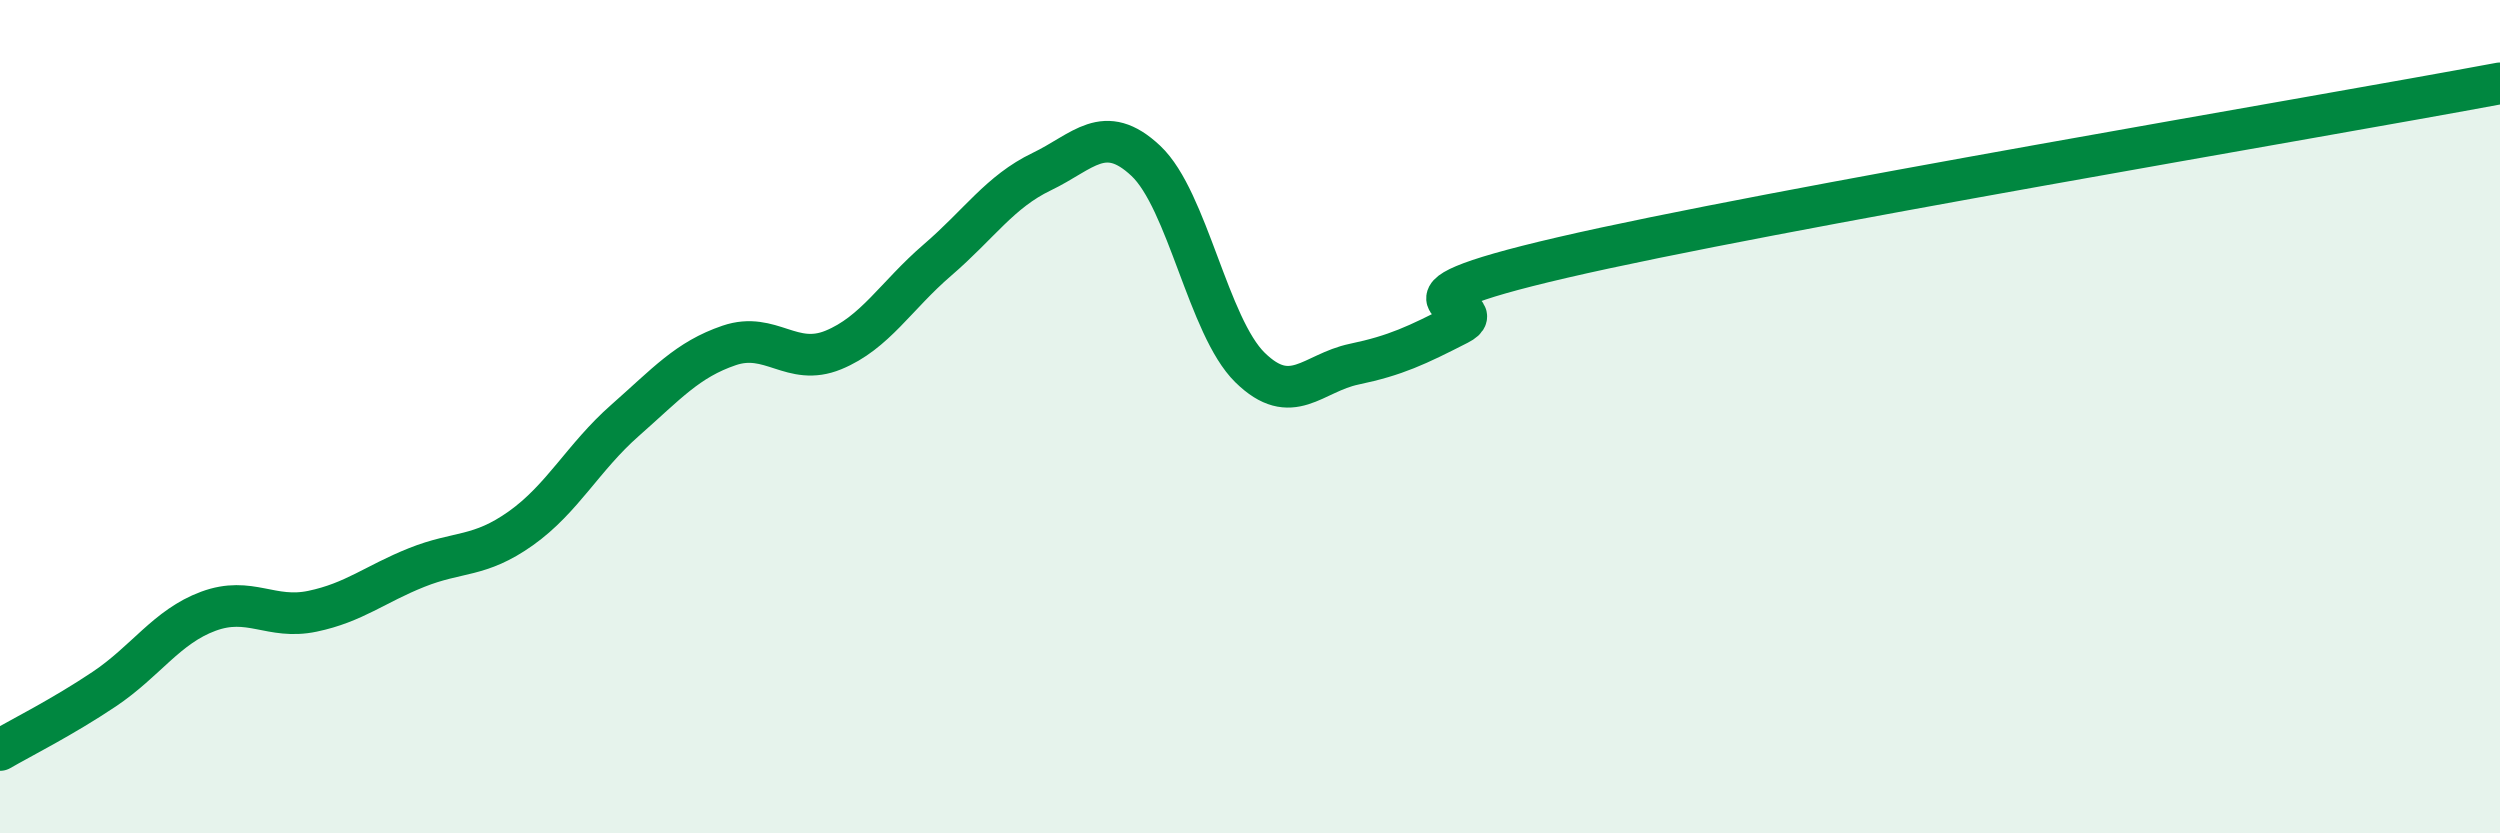
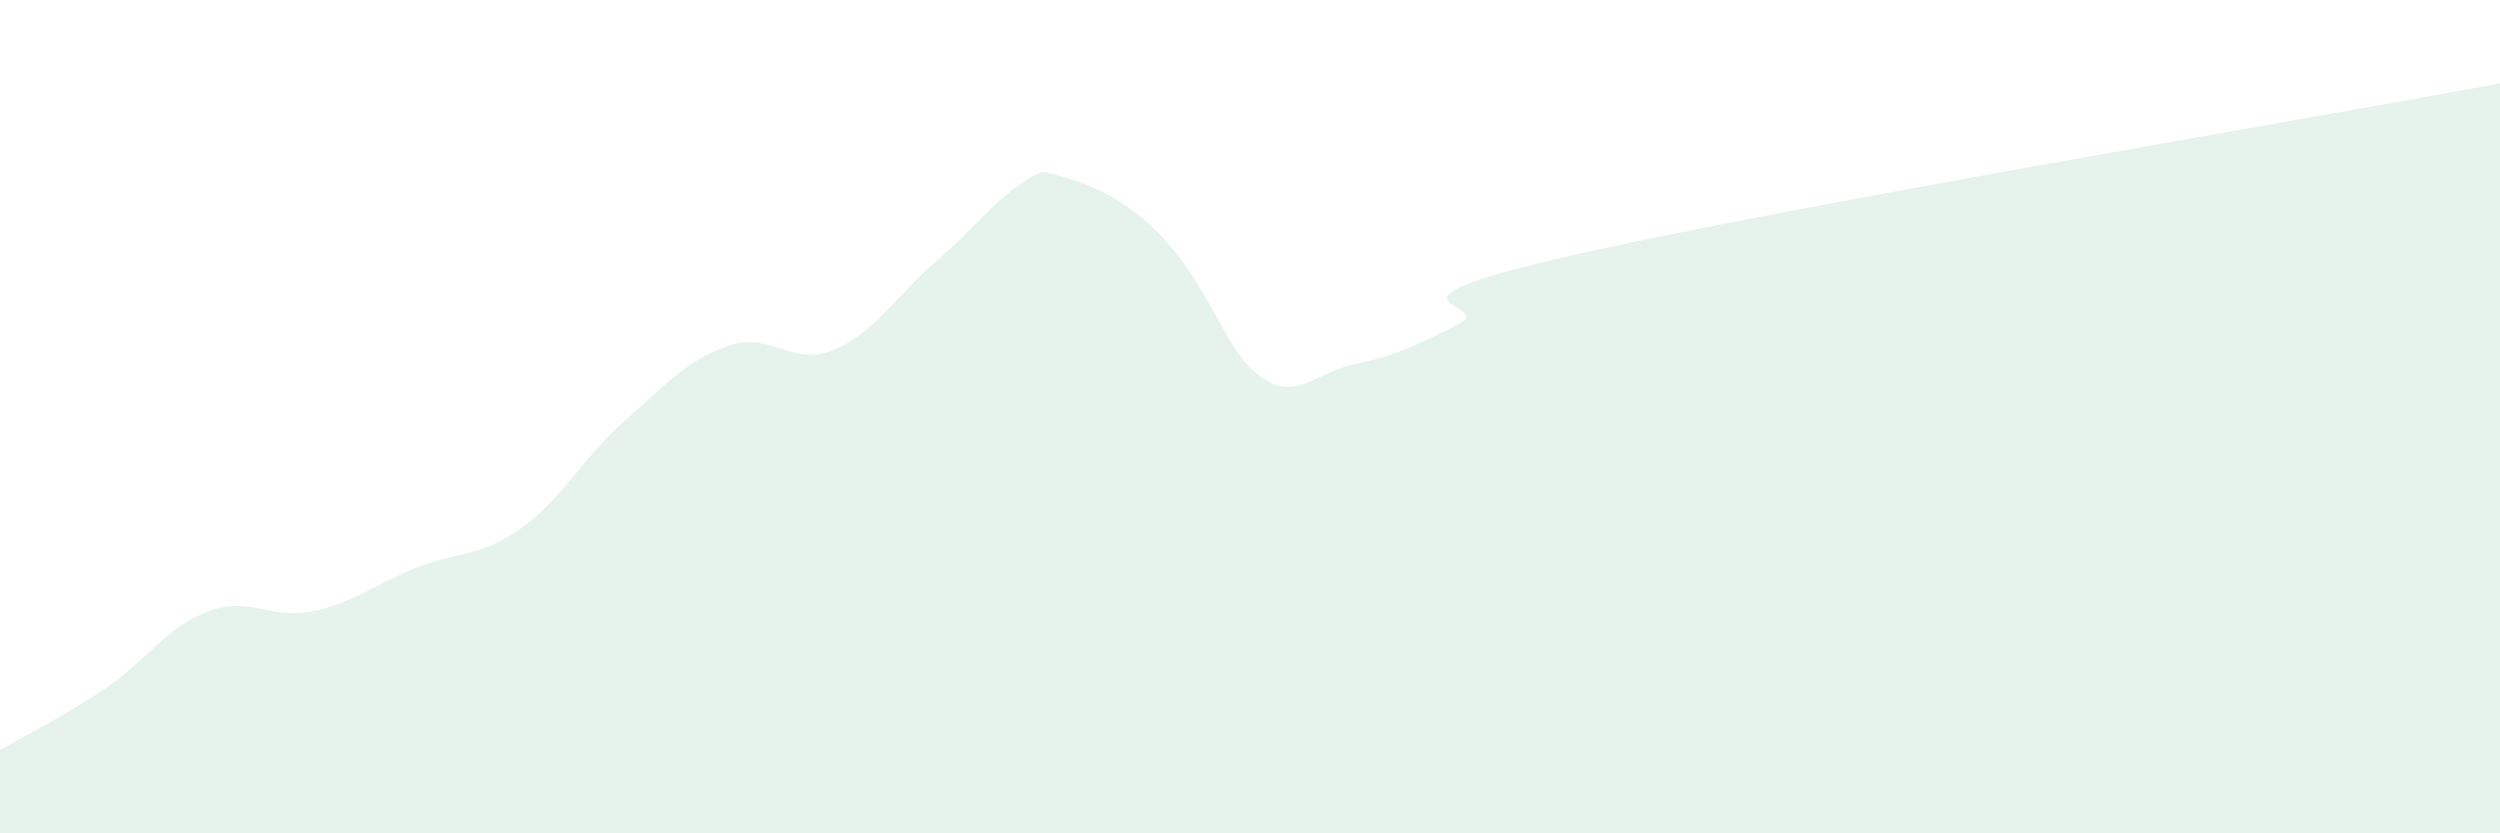
<svg xmlns="http://www.w3.org/2000/svg" width="60" height="20" viewBox="0 0 60 20">
-   <path d="M 0,18 C 0.5,17.71 1.5,17.21 2.5,16.54 C 3.5,15.87 4,15.04 5,14.67 C 6,14.3 6.5,14.88 7.5,14.67 C 8.5,14.46 9,14.02 10,13.62 C 11,13.22 11.5,13.39 12.5,12.68 C 13.5,11.97 14,10.97 15,10.09 C 16,9.21 16.5,8.63 17.5,8.29 C 18.5,7.95 19,8.81 20,8.4 C 21,7.99 21.5,7.1 22.5,6.24 C 23.5,5.38 24,4.6 25,4.12 C 26,3.64 26.5,2.92 27.5,3.86 C 28.5,4.8 29,7.84 30,8.82 C 31,9.8 31.5,8.95 32.5,8.74 C 33.5,8.53 34,8.29 35,7.78 C 36,7.27 32.5,7.34 37.5,6.18 C 42.5,5.02 55.5,2.84 60,2L60 20L0 20Z" fill="#008740" opacity="0.1" stroke-linecap="round" stroke-linejoin="round" />
-   <path d="M 0,18 C 0.5,17.71 1.5,17.21 2.5,16.54 C 3.5,15.87 4,15.04 5,14.67 C 6,14.3 6.5,14.88 7.5,14.67 C 8.5,14.46 9,14.02 10,13.62 C 11,13.22 11.5,13.39 12.5,12.68 C 13.5,11.97 14,10.97 15,10.09 C 16,9.21 16.5,8.63 17.5,8.29 C 18.5,7.95 19,8.81 20,8.4 C 21,7.99 21.5,7.1 22.5,6.24 C 23.5,5.38 24,4.6 25,4.12 C 26,3.64 26.5,2.92 27.5,3.86 C 28.5,4.8 29,7.84 30,8.82 C 31,9.8 31.5,8.95 32.5,8.74 C 33.5,8.53 34,8.29 35,7.78 C 36,7.27 32.5,7.34 37.5,6.18 C 42.5,5.02 55.5,2.84 60,2" stroke="#008740" stroke-width="1" fill="none" stroke-linecap="round" stroke-linejoin="round" />
+   <path d="M 0,18 C 0.5,17.71 1.5,17.21 2.5,16.54 C 3.5,15.87 4,15.04 5,14.67 C 6,14.3 6.5,14.88 7.5,14.67 C 8.5,14.46 9,14.02 10,13.62 C 11,13.22 11.5,13.39 12.5,12.68 C 13.5,11.97 14,10.97 15,10.09 C 16,9.21 16.5,8.63 17.5,8.29 C 18.5,7.95 19,8.81 20,8.4 C 21,7.99 21.5,7.1 22.5,6.24 C 23.5,5.38 24,4.6 25,4.12 C 28.5,4.8 29,7.84 30,8.82 C 31,9.8 31.5,8.95 32.5,8.74 C 33.5,8.53 34,8.29 35,7.78 C 36,7.27 32.5,7.34 37.5,6.18 C 42.5,5.02 55.5,2.84 60,2L60 20L0 20Z" fill="#008740" opacity="0.1" stroke-linecap="round" stroke-linejoin="round" />
</svg>